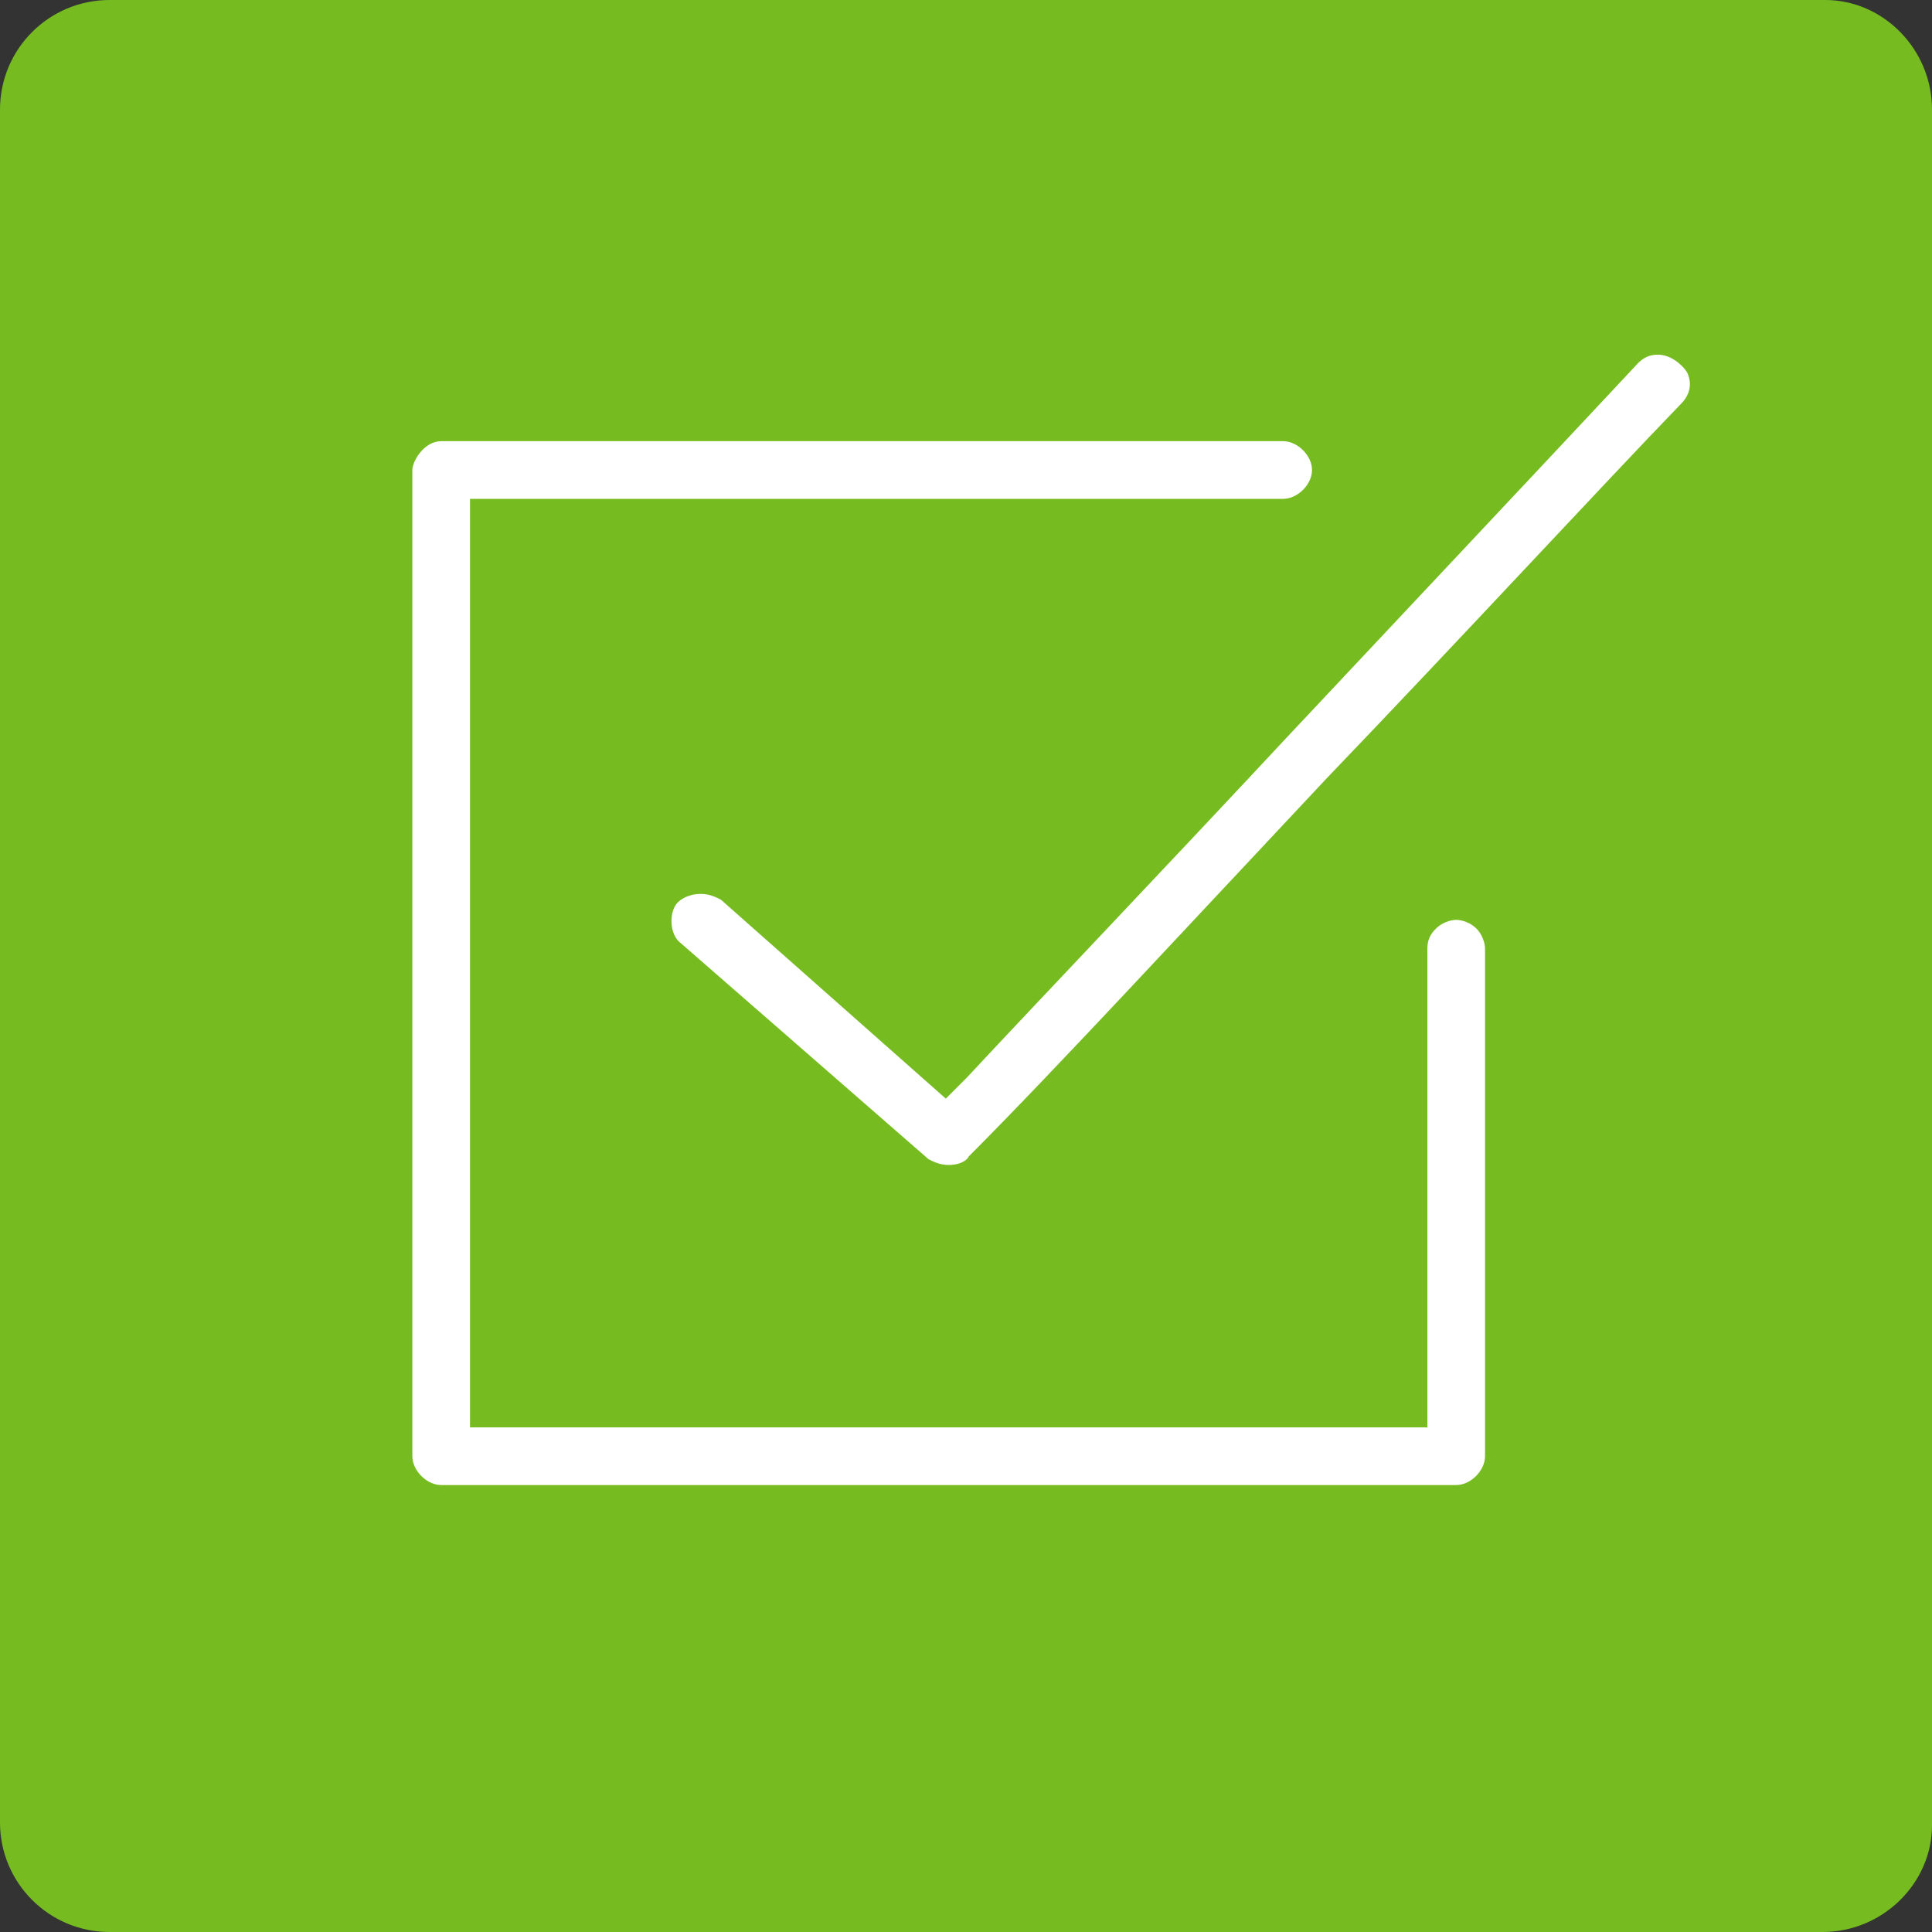
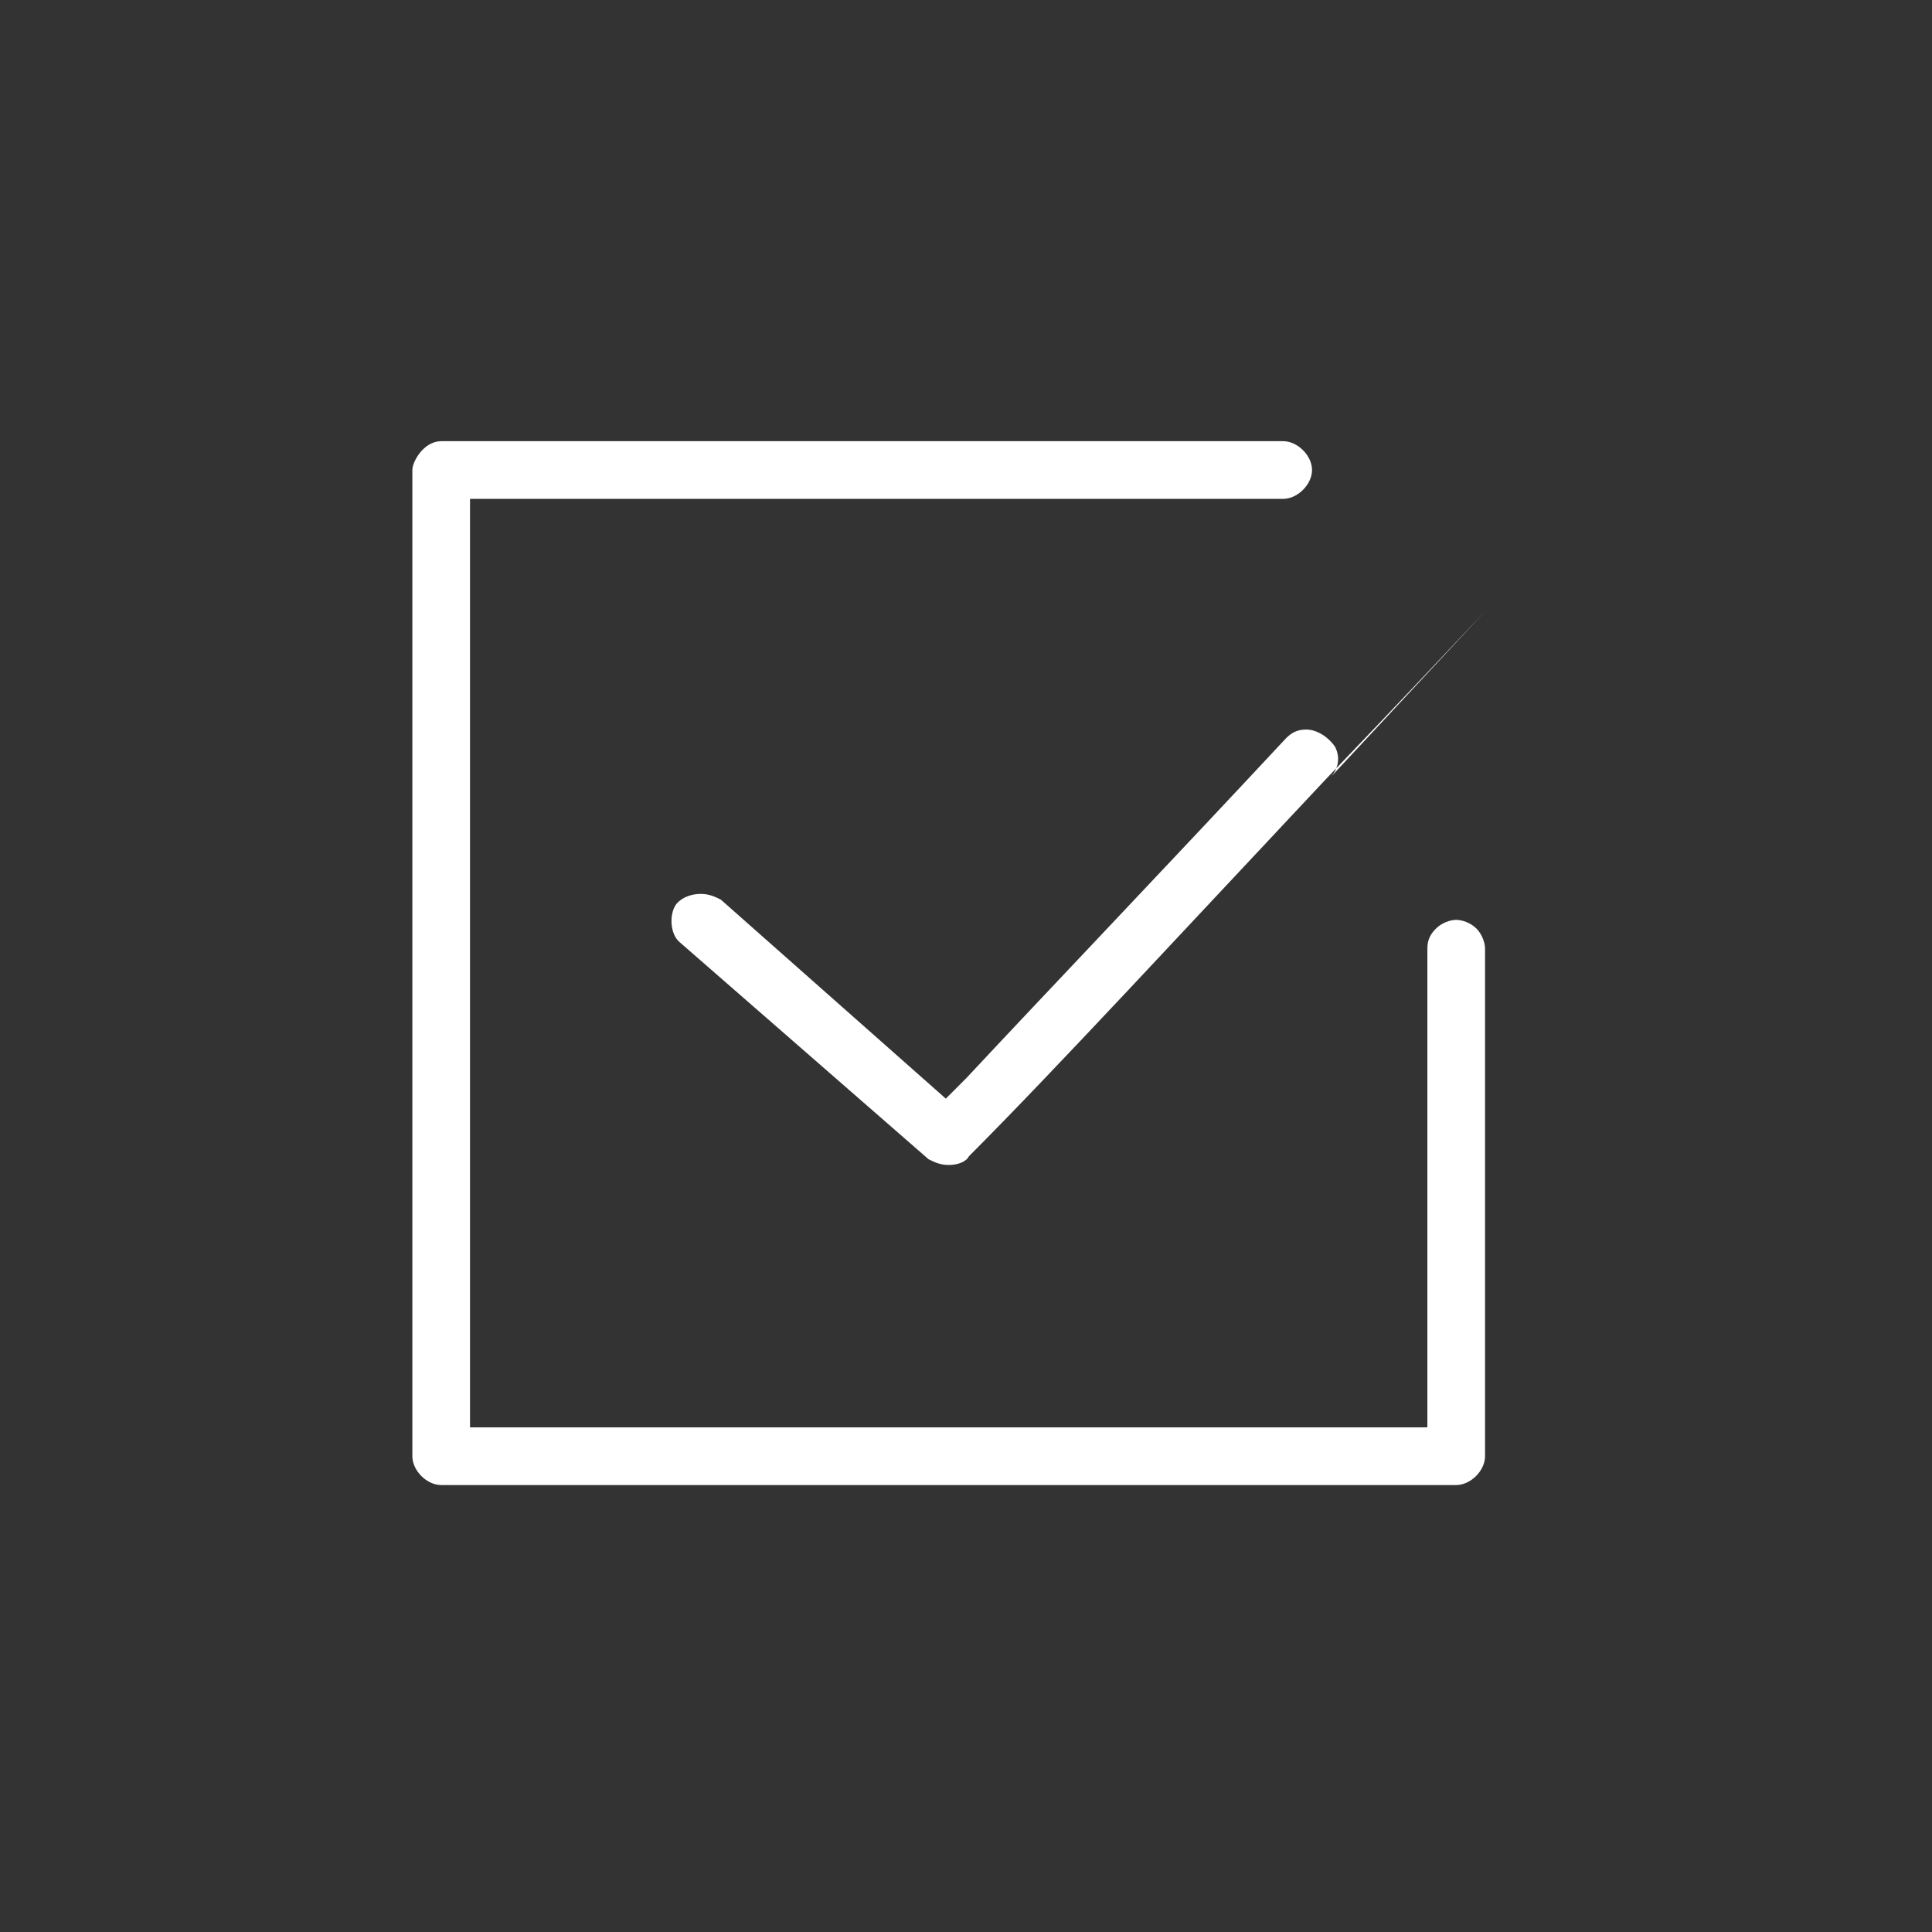
<svg xmlns="http://www.w3.org/2000/svg" version="1.1" id="Capa_1" x="0px" y="0px" viewBox="0 0 67 67" style="enable-background:new 0 0 67 67;" xml:space="preserve">
  <rect x="0" y="0" width="67" height="67" fill="#333333" stroke="none" />
  <style type="text/css">
	.st0{fill:#76BC21;}
	.st1{fill:#FFFFFF;}
</style>
-   <path class="st0" d="M63.2,67H3.8C1.7,67,0,65.3,0,63.2V3.8C0,1.7,1.7,0,3.8,0h59.5C65.3,0,67,1.7,67,3.8v59.5  C67,65.3,65.3,67,63.2,67z" />
-   <path class="st1" d="M15.3,51.5c-0.5,0-1-0.5-1-1V16.3c0-0.3,0.4-1,1-1h29.2c0.5,0,1,0.5,1,1s-0.5,1-1,1H16.3v32.2h33.2V32.9  c0-0.3,0.1-0.5,0.3-0.7c0.2-0.2,0.5-0.3,0.7-0.3s0.5,0.1,0.7,0.3c0.2,0.2,0.3,0.5,0.3,0.7v17.6c0,0.5-0.5,1-1,1H15.3z M32.9,40.4  c-0.3,0-0.5-0.1-0.7-0.2l-8.6-7.5c-0.4-0.3-0.4-1.1-0.1-1.4c0.2-0.2,0.5-0.3,0.8-0.3c0.3,0,0.5,0.1,0.7,0.2l7.8,6.9l0.7-0.7  c2.8-3,7-7.4,11.1-11.8c4.6-4.9,9.4-10,12.2-13c0.2-0.2,0.4-0.3,0.7-0.3c0,0,0,0,0,0c0.4,0,0.8,0.3,1,0.6c0.2,0.4,0.1,0.8-0.2,1.1  C55.5,16.9,50.7,22.1,46,27c-4.7,5-9.5,10.2-12.4,13.1C33.5,40.3,33.2,40.4,32.9,40.4z" />
+   <path class="st1" d="M15.3,51.5c-0.5,0-1-0.5-1-1V16.3c0-0.3,0.4-1,1-1h29.2c0.5,0,1,0.5,1,1s-0.5,1-1,1H16.3v32.2h33.2V32.9  c0-0.3,0.1-0.5,0.3-0.7c0.2-0.2,0.5-0.3,0.7-0.3s0.5,0.1,0.7,0.3c0.2,0.2,0.3,0.5,0.3,0.7v17.6c0,0.5-0.5,1-1,1H15.3z M32.9,40.4  c-0.3,0-0.5-0.1-0.7-0.2l-8.6-7.5c-0.4-0.3-0.4-1.1-0.1-1.4c0.2-0.2,0.5-0.3,0.8-0.3c0.3,0,0.5,0.1,0.7,0.2l7.8,6.9l0.7-0.7  c2.8-3,7-7.4,11.1-11.8c0.2-0.2,0.4-0.3,0.7-0.3c0,0,0,0,0,0c0.4,0,0.8,0.3,1,0.6c0.2,0.4,0.1,0.8-0.2,1.1  C55.5,16.9,50.7,22.1,46,27c-4.7,5-9.5,10.2-12.4,13.1C33.5,40.3,33.2,40.4,32.9,40.4z" />
</svg>